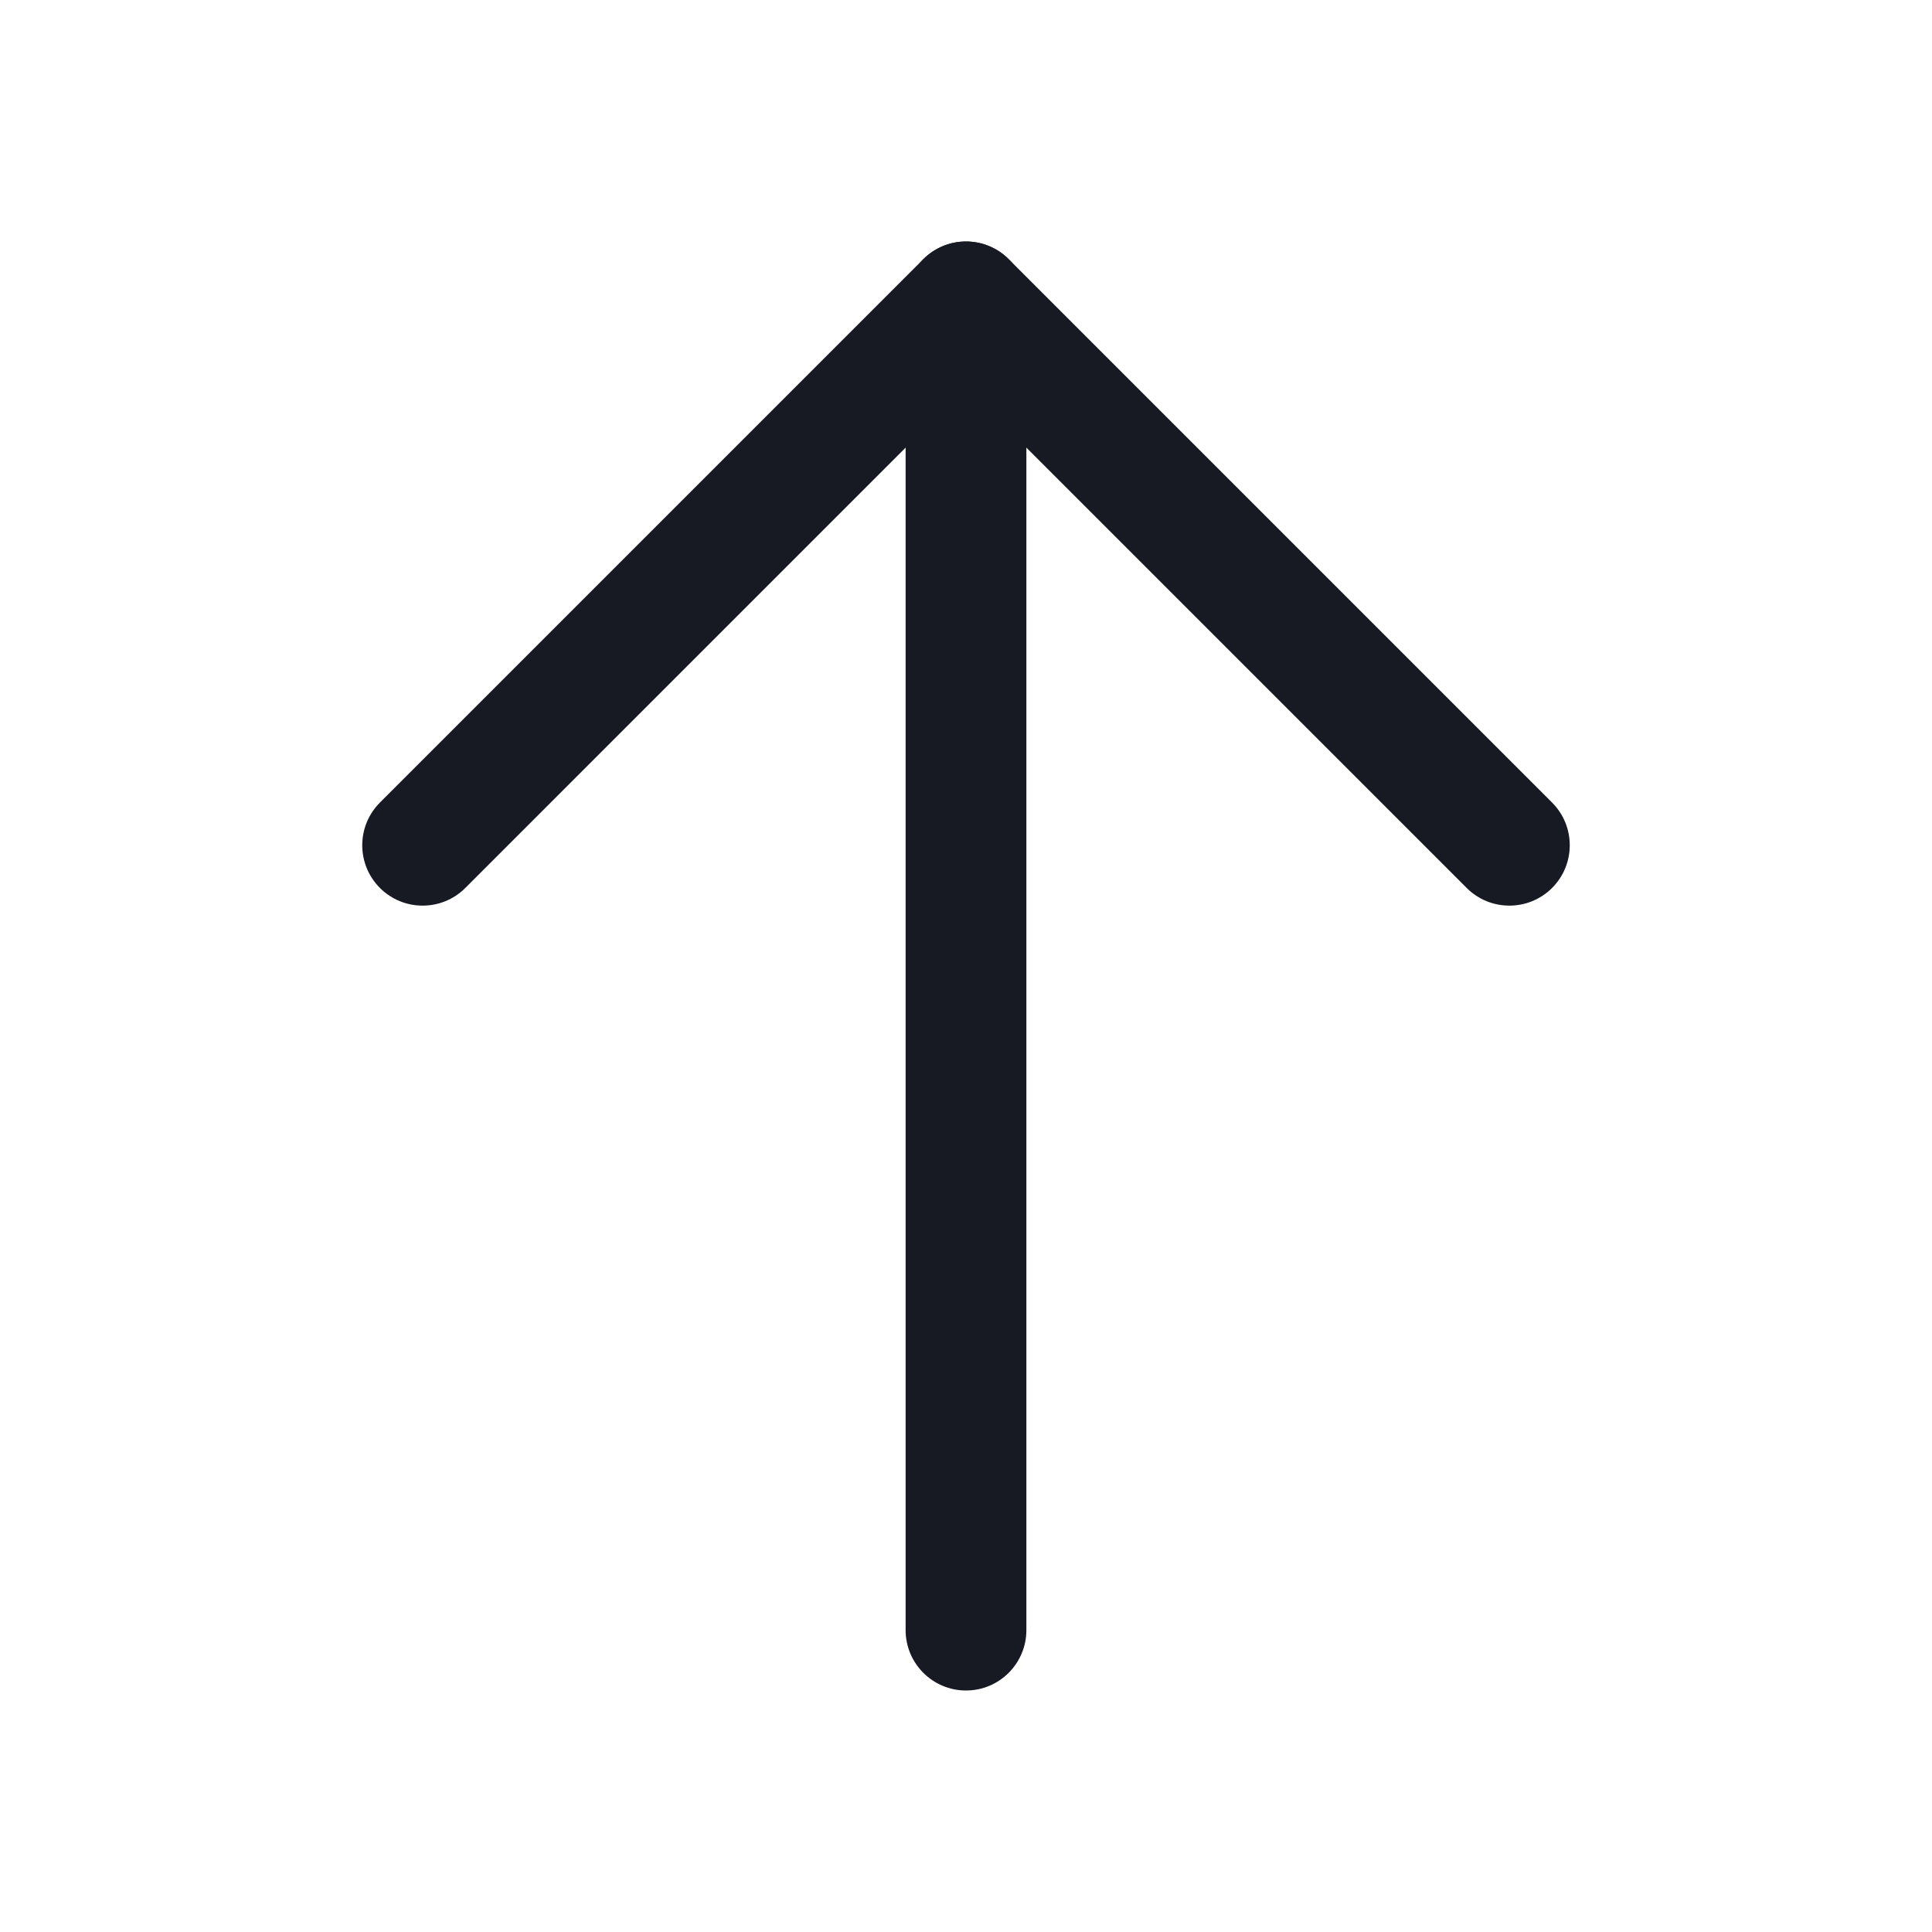
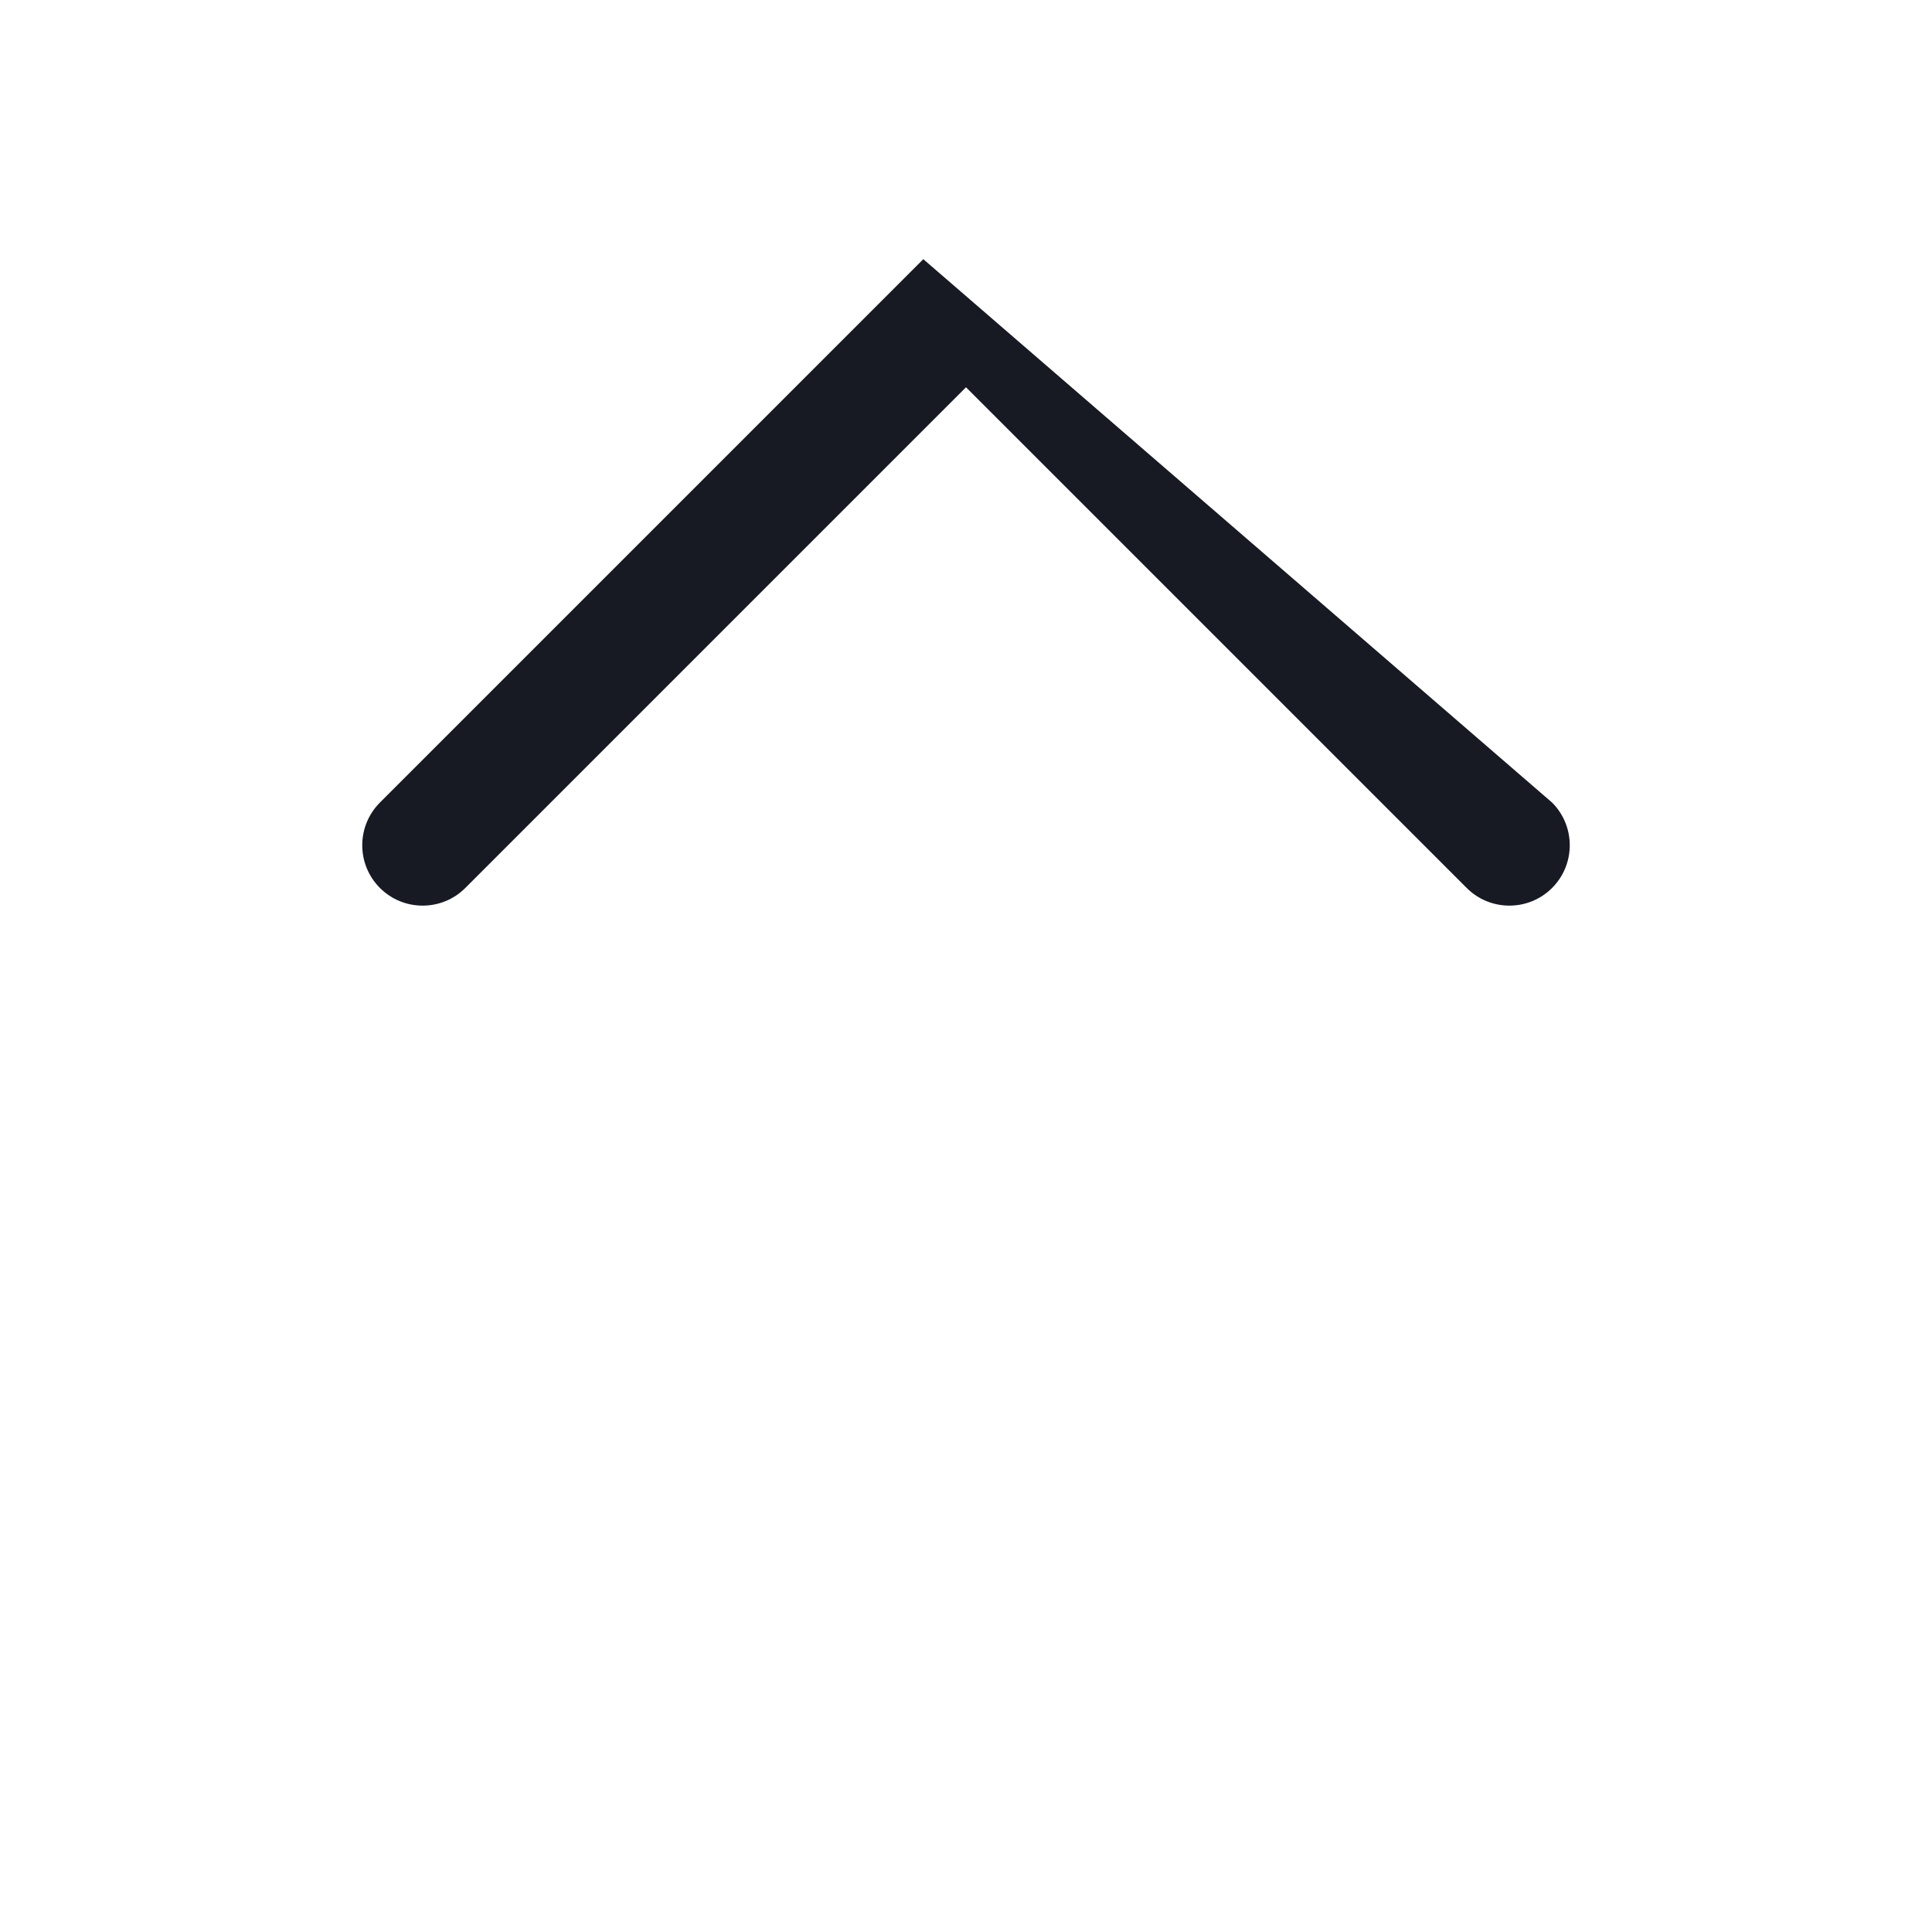
<svg xmlns="http://www.w3.org/2000/svg" width="20" height="20" viewBox="0 0 20 20" fill="none">
  <g id="Lead icon">
-     <path id="Vector (Stroke)" fill-rule="evenodd" clip-rule="evenodd" d="M10 2.5C10.345 2.5 10.625 2.78 10.625 3.125V16.875C10.625 17.22 10.345 17.5 10 17.5C9.655 17.5 9.375 17.22 9.375 16.875V3.125C9.375 2.78 9.655 2.5 10 2.5Z" fill="#171923" />
-     <path id="Vector (Stroke)_2" fill-rule="evenodd" clip-rule="evenodd" d="M9.558 2.683C9.802 2.439 10.198 2.439 10.442 2.683L16.067 8.308C16.311 8.552 16.311 8.948 16.067 9.192C15.823 9.436 15.427 9.436 15.183 9.192L10 4.009L4.817 9.192C4.573 9.436 4.177 9.436 3.933 9.192C3.689 8.948 3.689 8.552 3.933 8.308L9.558 2.683Z" fill="#171923" />
+     <path id="Vector (Stroke)_2" fill-rule="evenodd" clip-rule="evenodd" d="M9.558 2.683L16.067 8.308C16.311 8.552 16.311 8.948 16.067 9.192C15.823 9.436 15.427 9.436 15.183 9.192L10 4.009L4.817 9.192C4.573 9.436 4.177 9.436 3.933 9.192C3.689 8.948 3.689 8.552 3.933 8.308L9.558 2.683Z" fill="#171923" />
  </g>
</svg>